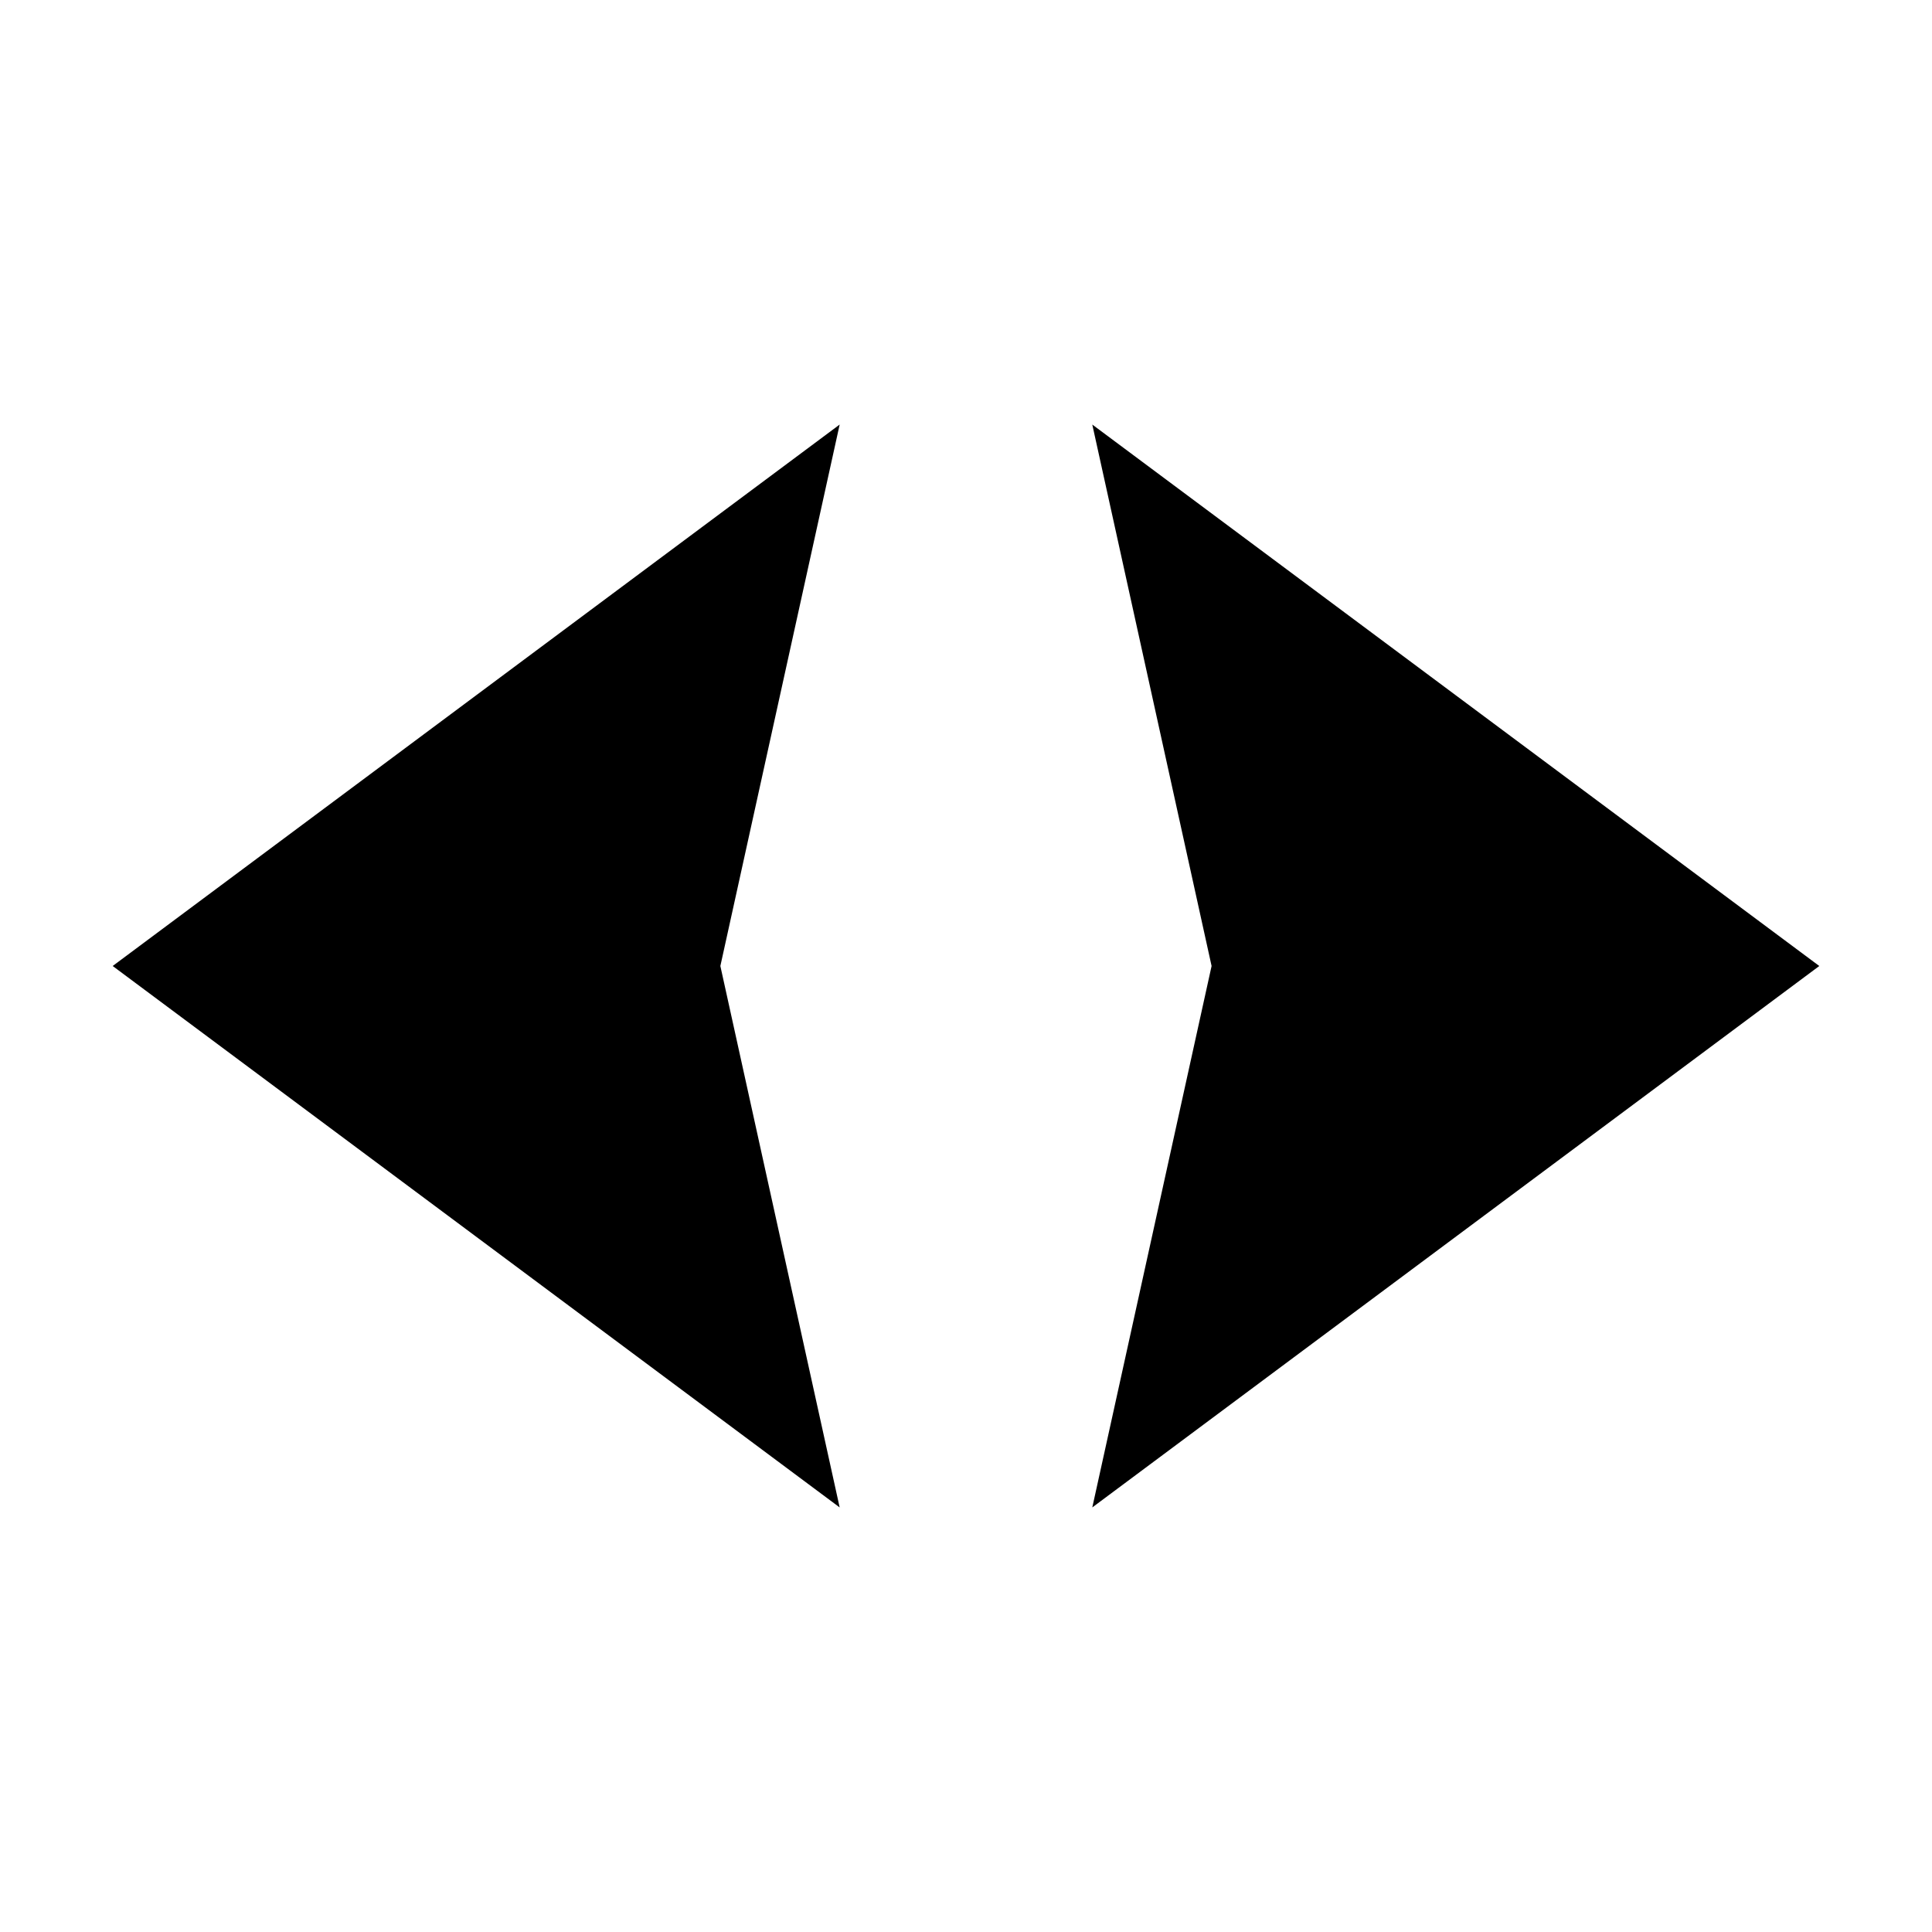
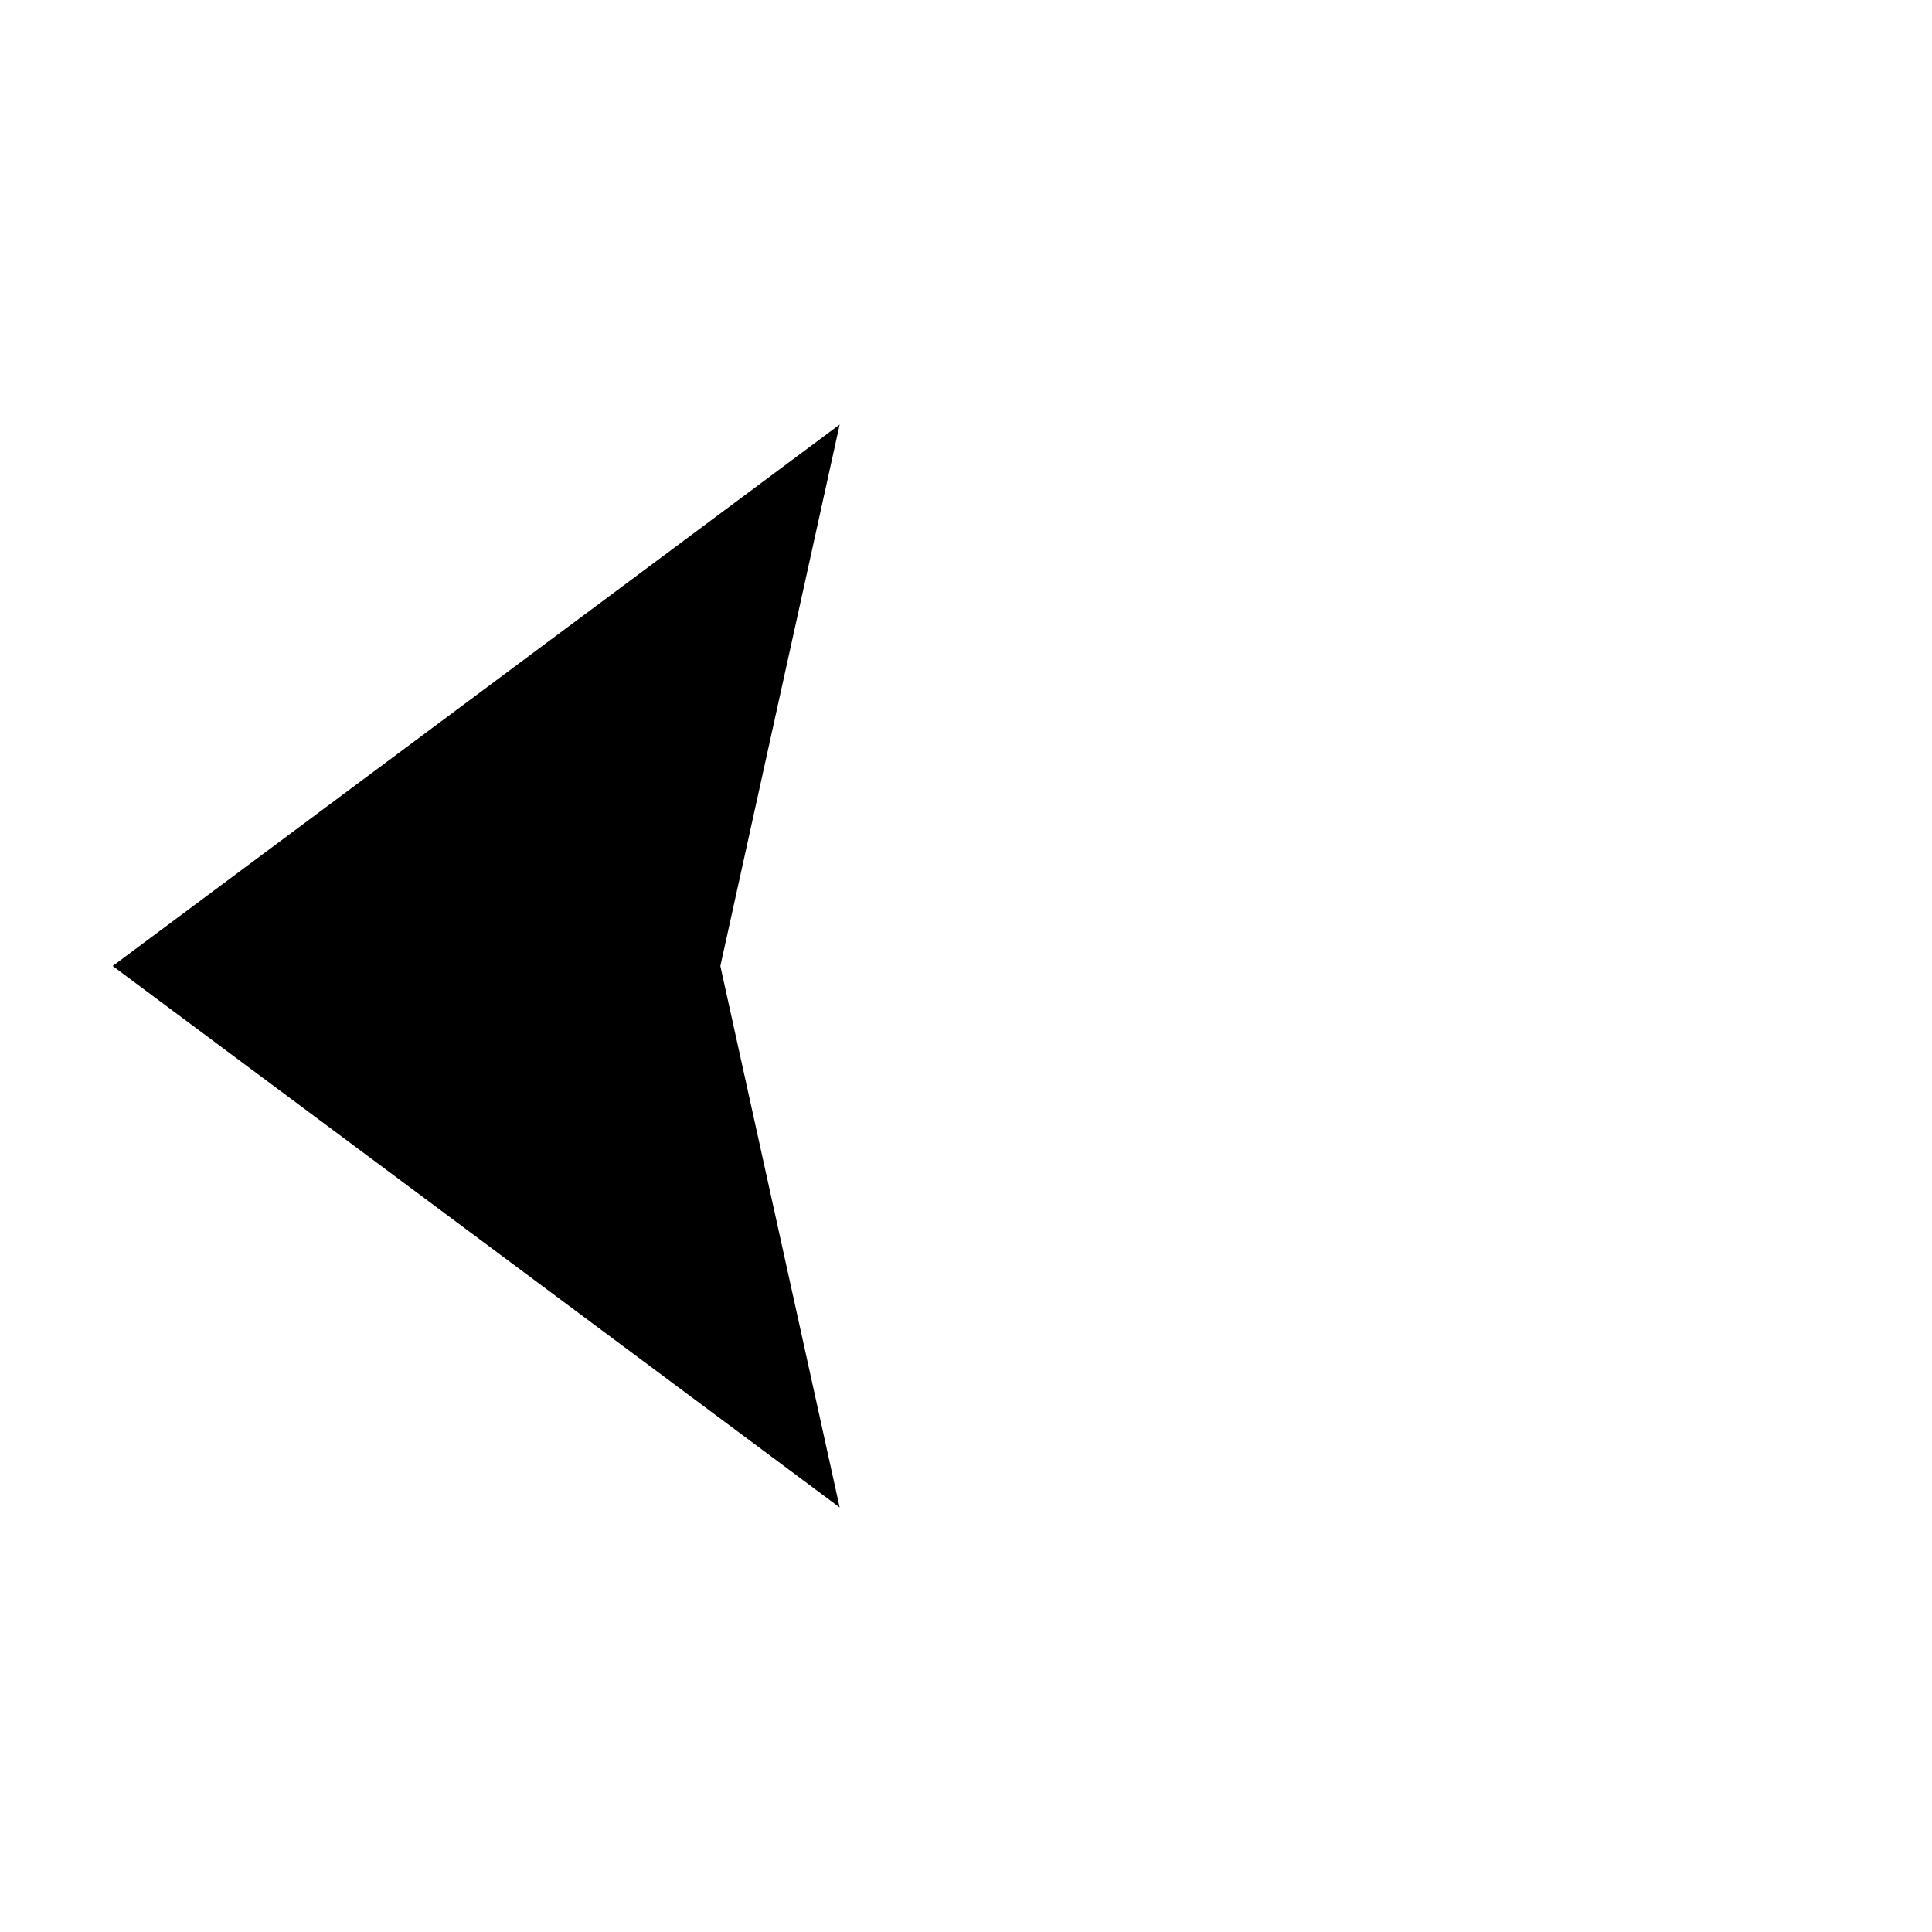
<svg xmlns="http://www.w3.org/2000/svg" fill="#000000" width="800px" height="800px" version="1.1" viewBox="144 144 512 512">
  <g fill-rule="evenodd">
    <path d="m366.52 256.51-96.328 71.746-96.332 71.742 96.332 71.742 96.328 71.742-31.617-143.48z" />
-     <path d="m433.47 543.48 192.66-143.48-96.332-71.742-96.332-71.746 31.617 143.49z" />
  </g>
</svg>